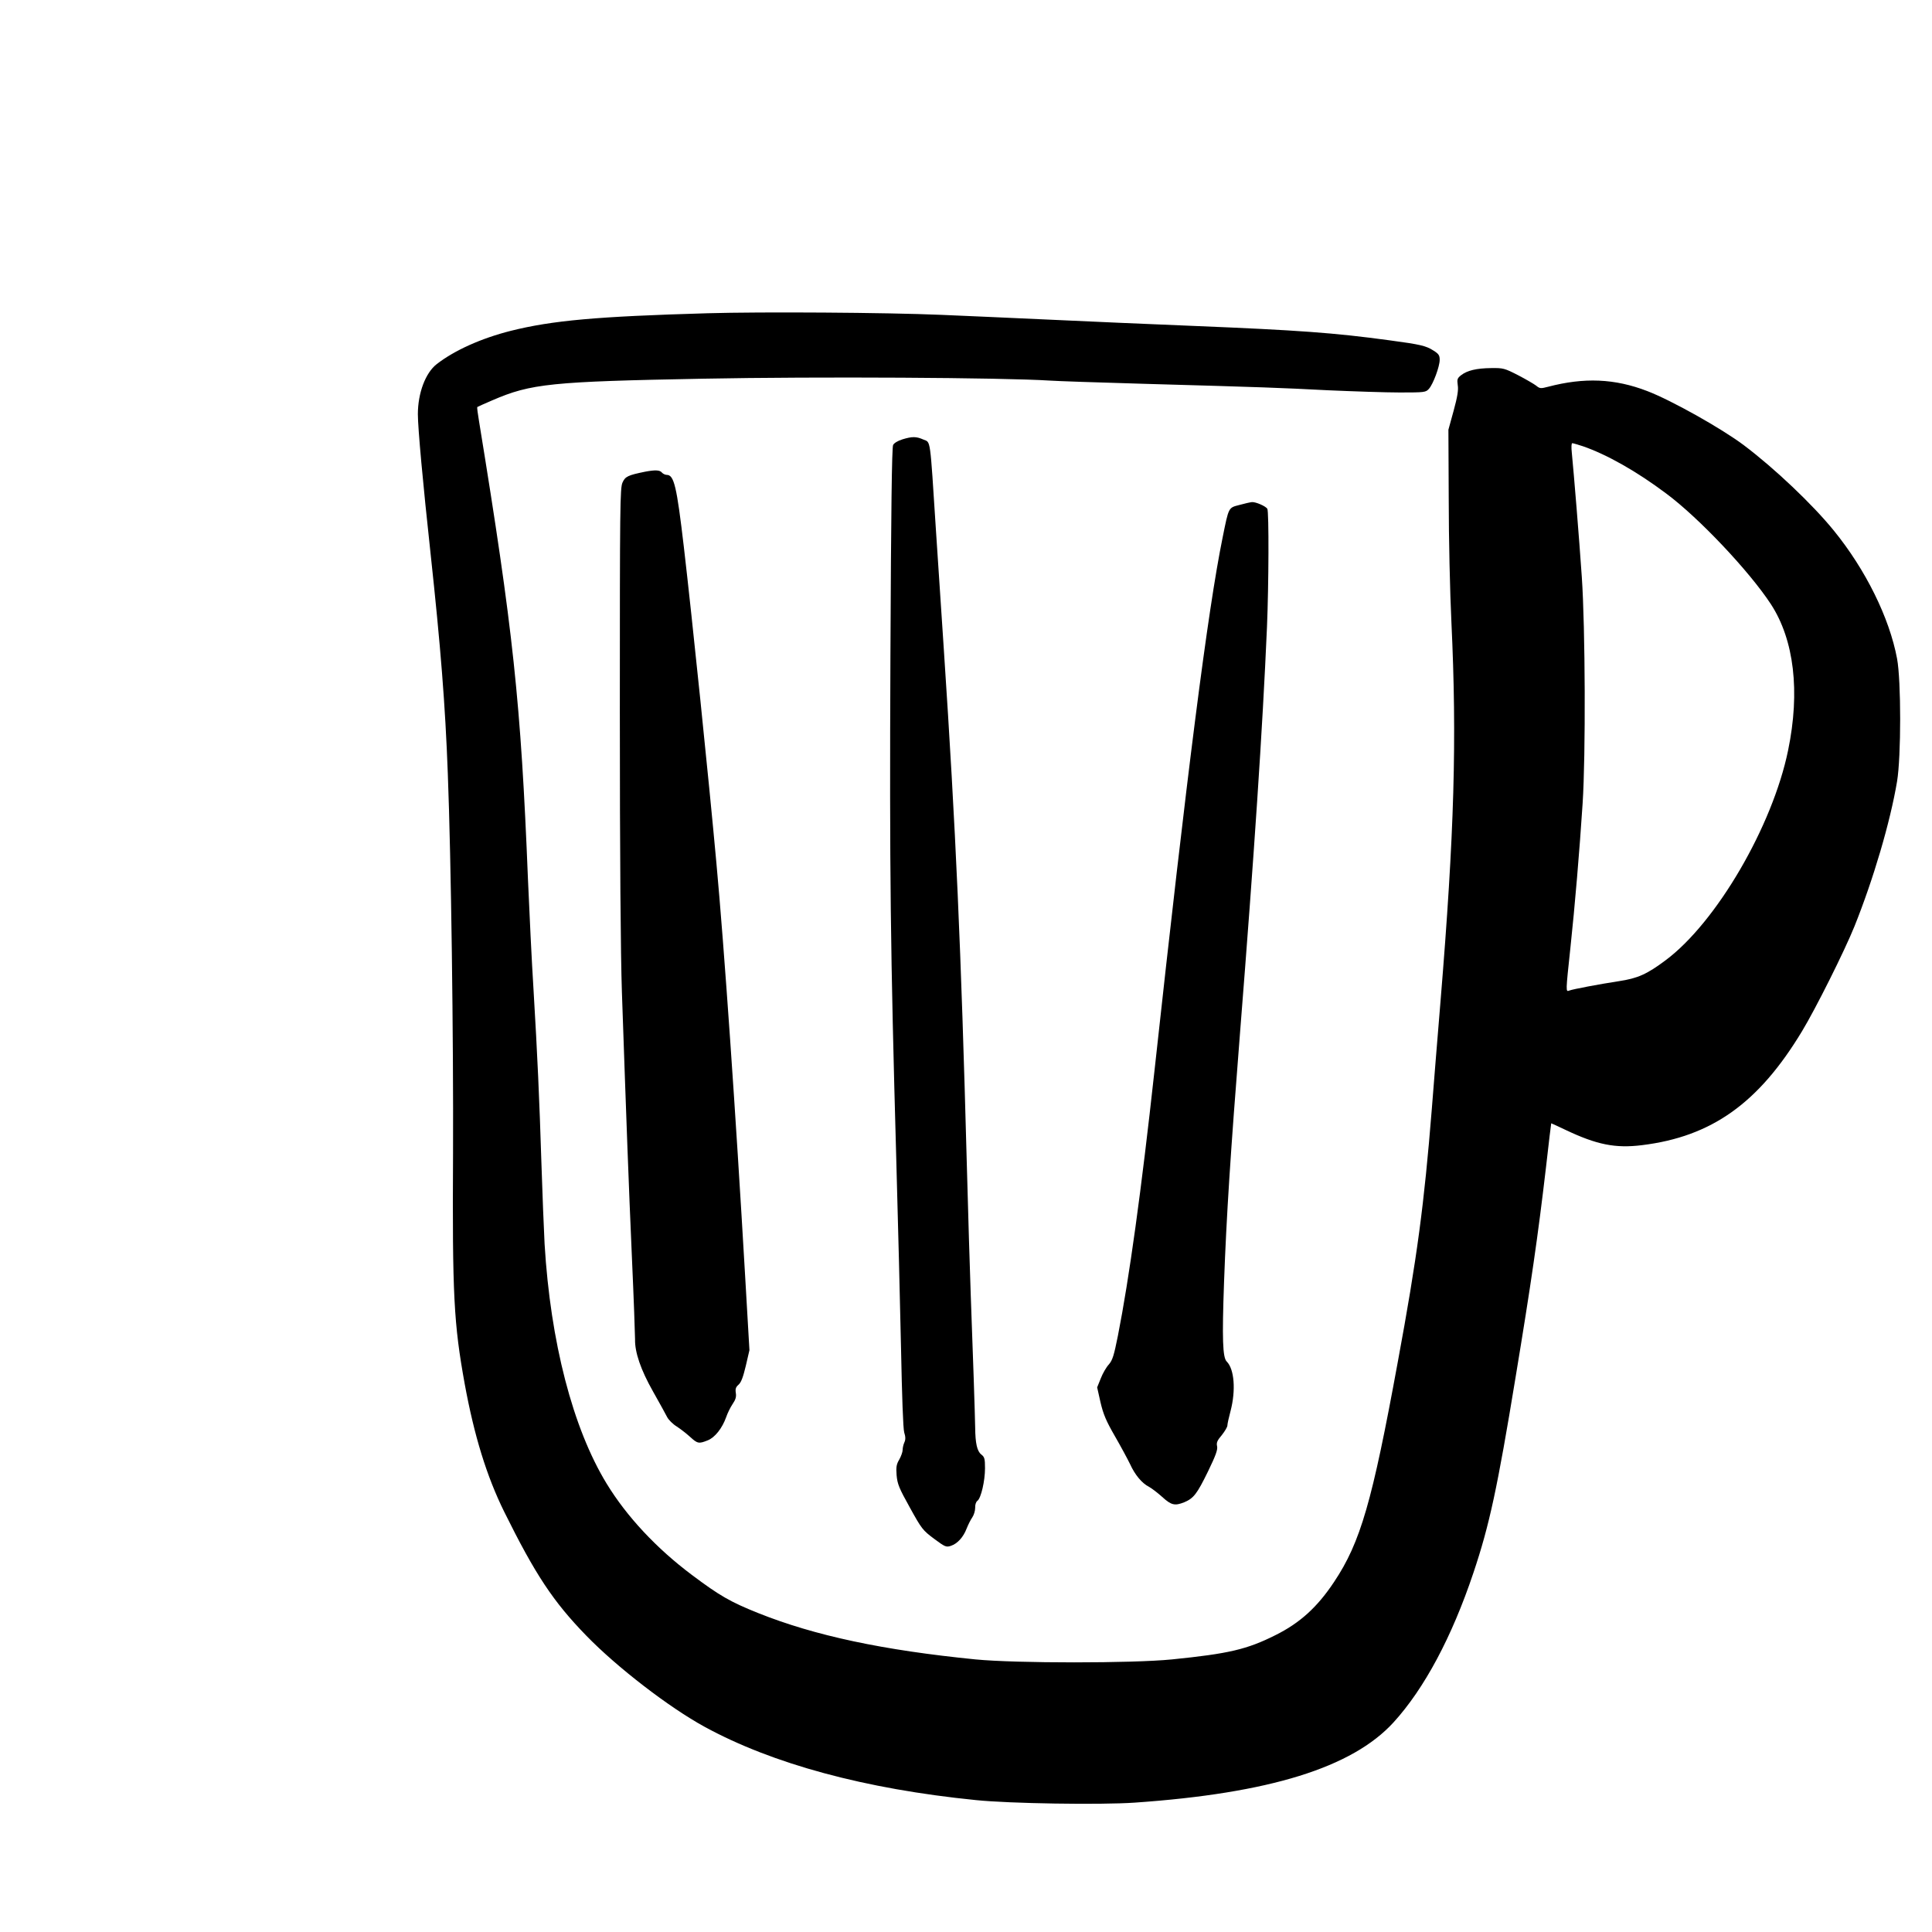
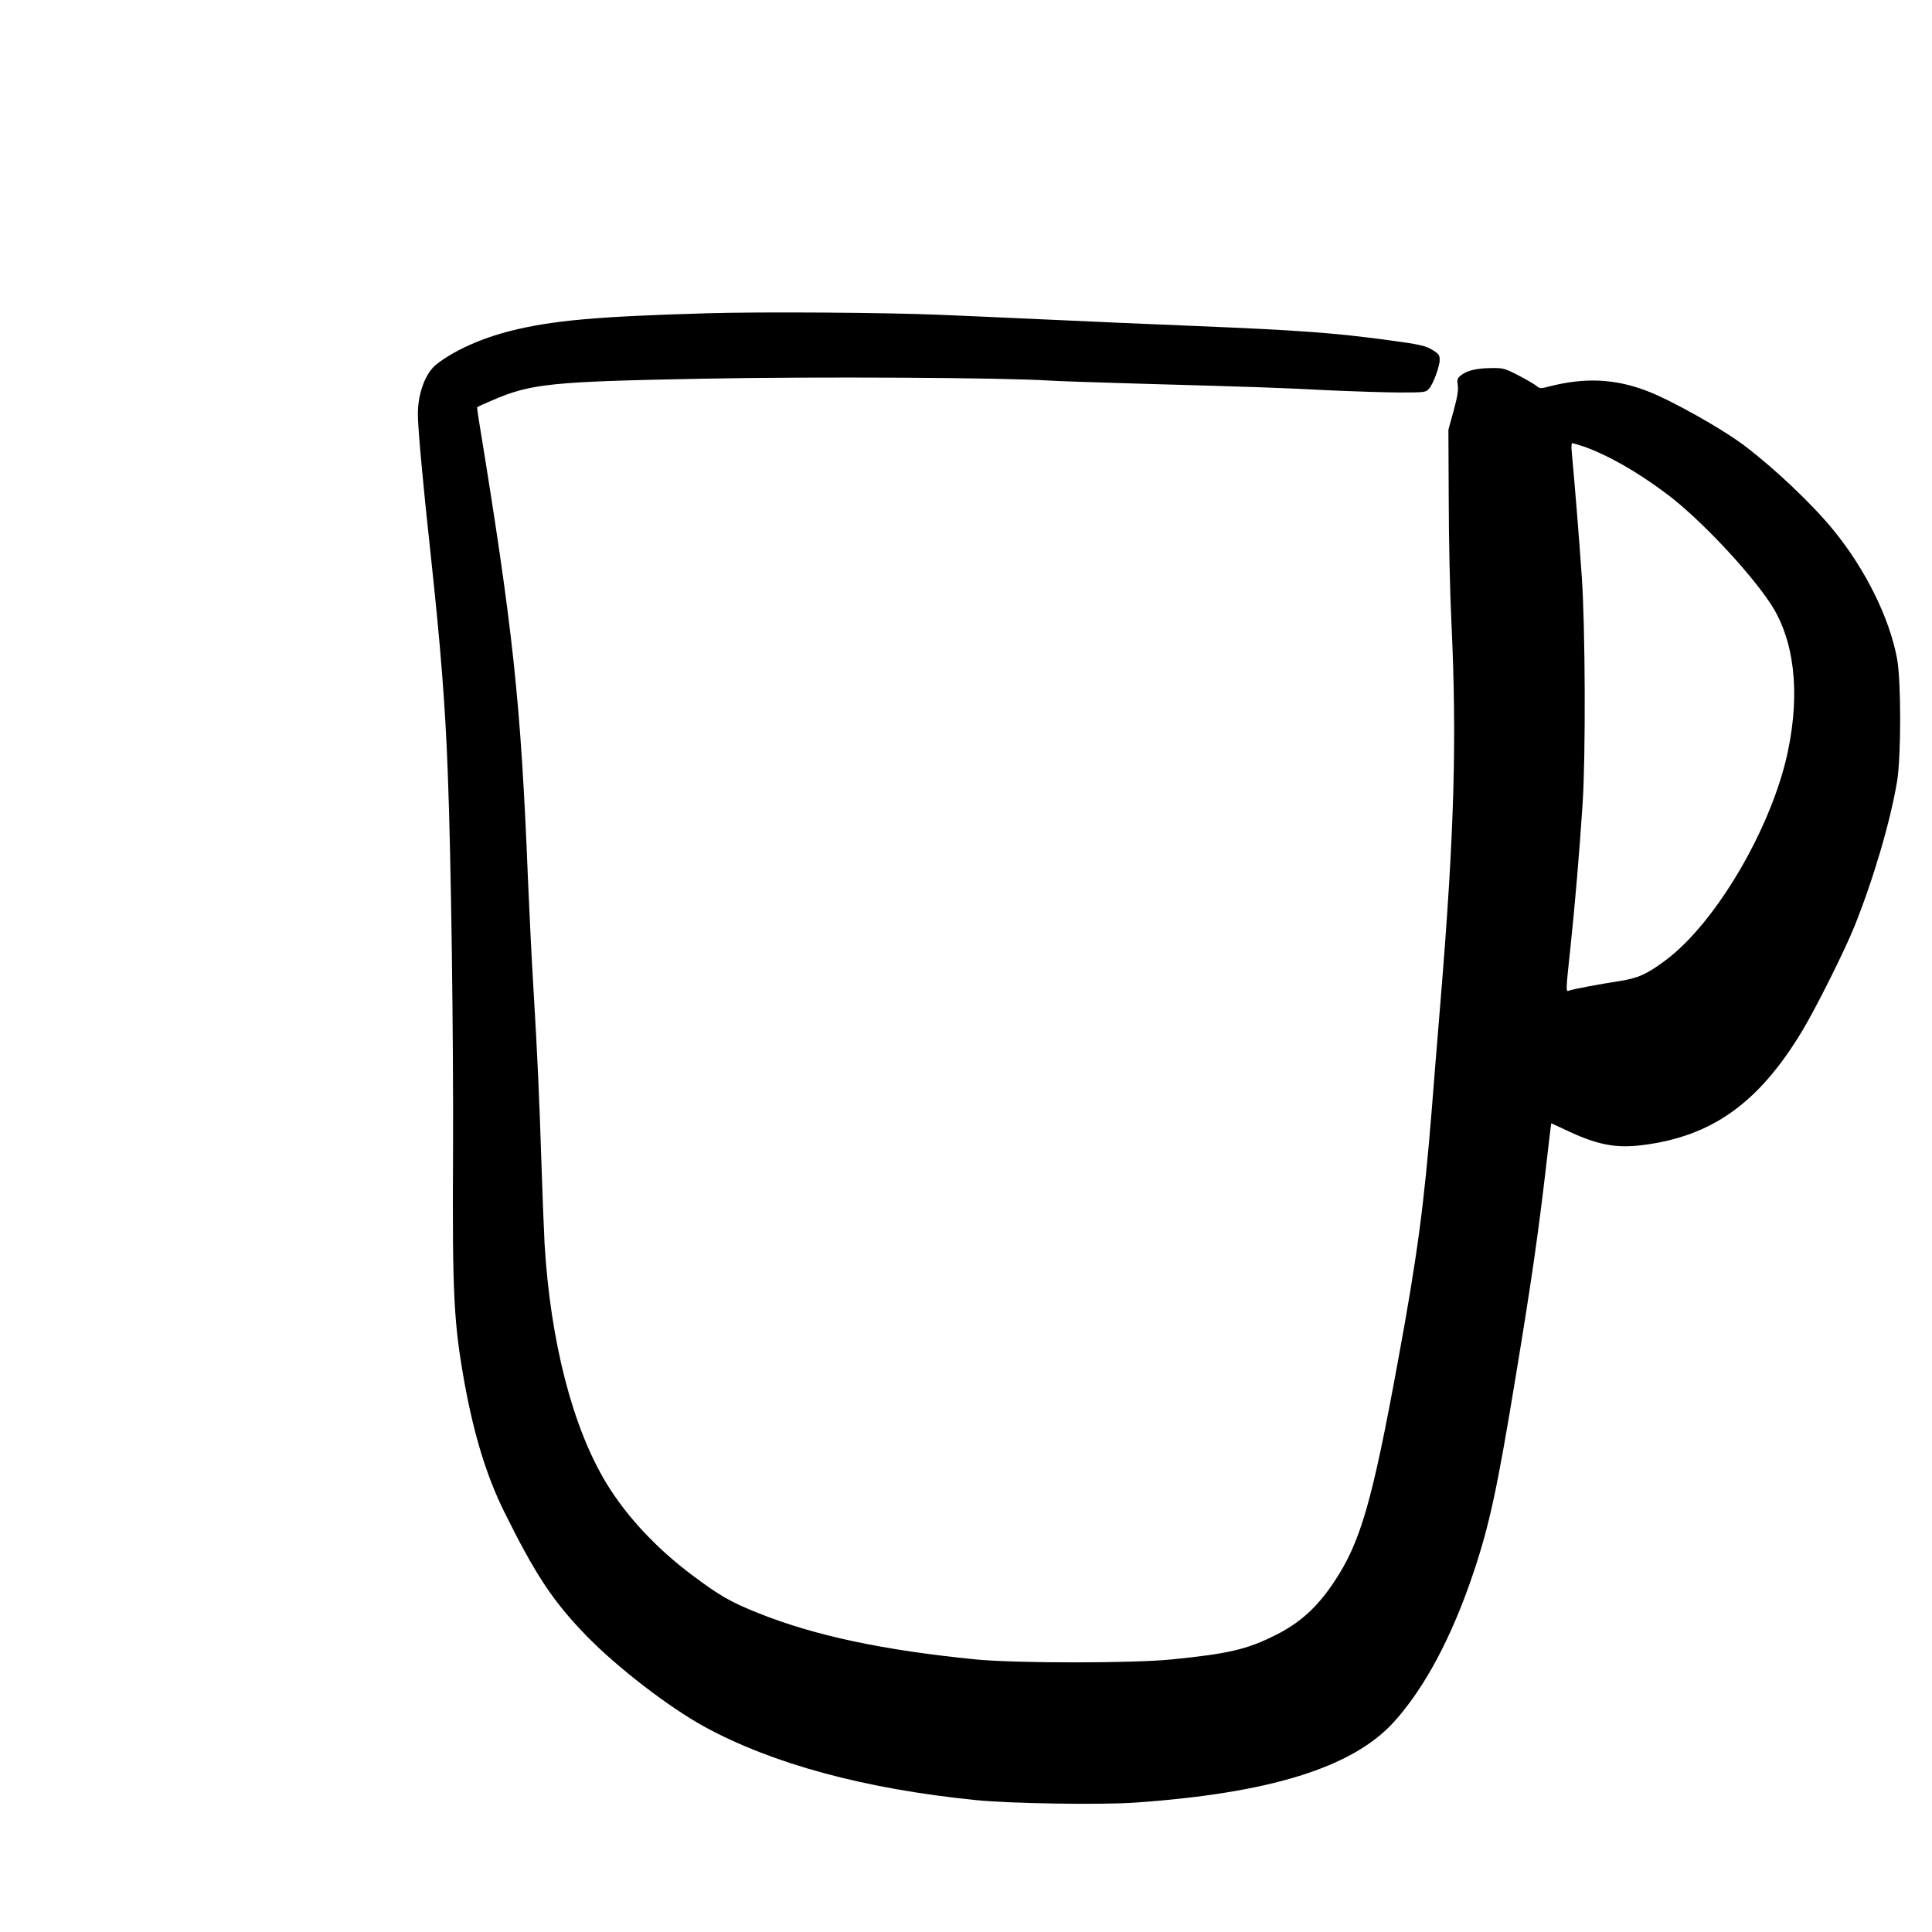
<svg xmlns="http://www.w3.org/2000/svg" fill="#000000" width="800px" height="800px" version="1.1" viewBox="144 144 512 512">
  <g>
    <path d="m331.36 227.02c-29.137 0.84-40.934 1.891-52.02 4.66-7.809 1.977-14.906 5.164-19.605 8.816-2.981 2.312-4.996 7.684-4.996 13.27 0 3.652 1.344 18.348 3.359 36.863 2.684 24.852 3.902 40.219 4.574 58.355 0.883 22.883 1.512 70.113 1.387 100.76-0.211 37.617 0.207 45.051 3.106 61.086 2.519 13.688 5.793 24.352 10.453 33.801 8.23 16.625 12.973 23.805 21.75 32.828 8.145 8.398 22 19.062 31.402 24.184 18.012 9.824 42.488 16.457 71.836 19.398 8.859 0.922 33.082 1.301 42.109 0.672 35.73-2.477 57.645-9.281 68.602-21.285 8.145-8.945 15.449-22.59 21.16-39.637 4.242-12.637 6.34-22.375 11.168-51.805 4.074-24.648 5.922-37.324 8.062-55.672 0.715-6.34 1.344-11.59 1.383-11.629 0 0 1.766 0.754 3.824 1.762 8.227 3.902 13.141 4.91 20.234 4.031 18.473-2.269 30.902-11.125 42.402-30.188 3.613-5.961 11.254-21.242 13.898-27.793 4.996-12.43 9.488-27.625 11.293-38.414 1.094-6.594 1.094-26.703 0-32.539-2.016-10.789-8.312-23.555-16.75-33.926-5.625-6.926-15.703-16.496-23.848-22.629-5.918-4.449-19.23-11.922-25.609-14.355-8.609-3.32-16.711-3.652-26.281-1.137-1.934 0.504-2.184 0.504-3.148-0.293-0.547-0.418-2.688-1.68-4.789-2.769-3.609-1.848-3.945-1.934-7.137-1.891-3.906 0.043-6.34 0.629-7.977 1.891-1.008 0.797-1.094 1.09-0.883 2.644 0.211 1.258-0.082 3.066-1.09 6.758l-1.387 5.039 0.086 18.473c0 10.16 0.332 24.812 0.711 32.539 1.469 31.195 0.801 55.672-2.894 100.55-0.801 9.699-1.848 22.547-2.309 28.551-2.016 25.105-3.863 39.172-9.027 67.047-6.762 36.945-9.867 47.695-16.836 58.148-4.453 6.719-9.07 10.918-15.578 14.148-7.516 3.777-12.383 4.914-27.414 6.426-10.371 1.047-41.355 1.047-52.062 0-24.473-2.438-42.527-6.258-57.641-12.301-7.309-2.941-10.121-4.535-17.508-10.078-9.363-7.012-17.258-15.449-22.59-24.184-8.984-14.695-14.902-37.574-16.457-63.523-0.211-3.945-0.586-13.559-0.84-21.41-0.547-17.297-1.051-28.508-2.098-46.055-0.465-7.305-1.094-20.449-1.469-29.18-1.891-47.066-3.906-65.875-12.977-121.46-0.336-1.973-0.543-3.609-0.461-3.695 0.086-0.082 1.891-0.883 4.031-1.805 10.203-4.41 15.535-4.953 55.797-5.711 30.23-0.586 79.602-0.293 91.945 0.504 1.723 0.129 12.805 0.504 24.562 0.84 32.703 0.926 36.02 1.051 49.121 1.723 6.715 0.293 15.238 0.586 19.02 0.586 6.633 0 6.883-0.039 7.723-0.965 1.133-1.258 2.856-5.918 2.856-7.684 0-1.176-0.25-1.594-1.68-2.477-1.973-1.258-3.402-1.594-11.547-2.688-14.777-2.016-24.223-2.688-51.848-3.82-11.422-0.461-28.805-1.215-38.629-1.68-9.824-0.461-22.543-1.008-28.336-1.258-14.695-0.629-47.652-0.84-62.137-0.422zm232.09 35.227c6.34 2.184 14.234 6.633 22.125 12.551 8.652 6.426 22.043 20.617 27.754 29.348 6.129 9.449 7.766 23.094 4.535 38.711-4.117 20.066-18.977 45.551-32.414 55.586-5.039 3.781-7.473 4.828-12.469 5.586-5.207 0.797-12.09 2.098-13.098 2.477-0.965 0.379-0.965 0.461 0.293-11.336 1.176-10.957 2.434-25.863 3.234-38.207 0.84-12.848 0.711-46.559-0.211-60.035-0.715-10.496-2.102-27.332-2.644-32.875-0.168-1.594-0.125-2.602 0.125-2.602 0.211 0 1.469 0.375 2.769 0.797z" />
-     <path d="m383.12 260.45c-1.133 0.336-2.184 0.965-2.434 1.469-0.336 0.586-0.547 17.465-0.715 55.922-0.25 57.309 0 78.09 1.555 133.59 0.461 16.164 1.008 38.625 1.258 49.961 0.254 12.805 0.547 21.203 0.84 22.211 0.379 1.176 0.379 1.93 0.043 2.644-0.254 0.547-0.461 1.469-0.461 2.016s-0.422 1.68-0.883 2.519c-0.754 1.258-0.883 1.973-0.715 4.156 0.211 2.352 0.629 3.398 3.527 8.605 3.106 5.625 3.402 6.004 6.383 8.23 2.938 2.184 3.231 2.309 4.492 1.887 1.719-0.586 3.273-2.266 4.156-4.574 0.418-1.051 1.09-2.394 1.512-2.981 0.418-0.629 0.754-1.723 0.754-2.519-0.043-0.797 0.211-1.598 0.59-1.848 0.965-0.715 2.016-5.289 2.016-8.648 0-2.519-0.129-2.981-1.008-3.652-1.094-0.883-1.555-2.941-1.598-7.055-0.043-3.148-0.629-20.781-1.176-35.266-0.207-6.004-0.711-21.707-1.047-34.848-1.512-56.805-2.898-88.164-6.09-136.24-0.461-6.801-1.383-21.074-2.098-31.699-1.598-24.77-1.344-23.004-3.316-23.844-1.891-0.84-2.981-0.84-5.586-0.043z" />
-     <path d="m314.94 269.01c-4.531 0.926-5.246 1.262-5.961 2.856-0.672 1.43-0.715 6.254-0.715 60.75 0 38.836 0.211 64.406 0.547 74.312 1.219 35.266 1.805 51.094 2.644 70.113 0.504 11.086 0.84 20.91 0.84 21.875-0.082 3.441 1.512 8.102 4.746 13.812 1.68 2.981 3.398 6.086 3.777 6.844 0.379 0.715 1.512 1.848 2.477 2.434 0.965 0.629 2.562 1.848 3.527 2.731 2.016 1.848 2.352 1.93 4.746 0.965 1.887-0.754 3.82-3.191 4.867-6.129 0.336-1.008 1.094-2.562 1.68-3.441 0.84-1.219 1.051-1.977 0.883-2.984-0.168-1.09 0-1.551 0.715-2.18 0.711-0.633 1.215-2.016 1.93-4.996l0.965-4.16-1.133-19.52c-2.519-43.582-5.543-87.117-7.641-109.79-2.016-22.125-6.422-64.824-8.609-83.551-1.887-16.121-2.602-19.102-4.531-19.102-0.422 0-1.008-0.293-1.301-0.629-0.547-0.672-1.766-0.715-4.453-0.211z" />
-     <path d="m472.46 277.82c-2.938 0.758-2.812 0.504-4.449 8.609-3.949 19.352-9.449 62.512-18.055 141.27-3.484 31.824-6.719 55.211-9.699 70.281-1.047 5.25-1.426 6.469-2.391 7.602-0.672 0.711-1.641 2.391-2.144 3.695l-0.965 2.391 0.883 3.945c0.754 3.191 1.469 4.914 3.82 8.988 1.598 2.769 3.402 6.129 4.031 7.43 1.301 2.856 3.148 5.039 4.953 5.961 0.715 0.379 2.309 1.598 3.527 2.688 2.434 2.227 3.359 2.434 5.879 1.43 2.477-1.051 3.359-2.188 6.254-8.105 2.098-4.324 2.644-5.836 2.434-6.758-0.207-0.926 0.043-1.512 1.262-2.941 0.797-1.008 1.469-2.141 1.469-2.519 0-0.418 0.379-2.141 0.84-3.859 1.43-5.461 1.008-11.086-1.008-13.102-1.09-1.047-1.258-5.961-0.715-21.074 0.633-17.34 1.68-33.715 4.242-66.125 3.777-47.738 5.961-80.316 7.137-107.48 0.461-11.043 0.547-30.648 0.086-31.32-0.465-0.715-3.109-1.848-4.074-1.762-0.461 0.043-1.973 0.375-3.316 0.754z" />
  </g>
</svg>